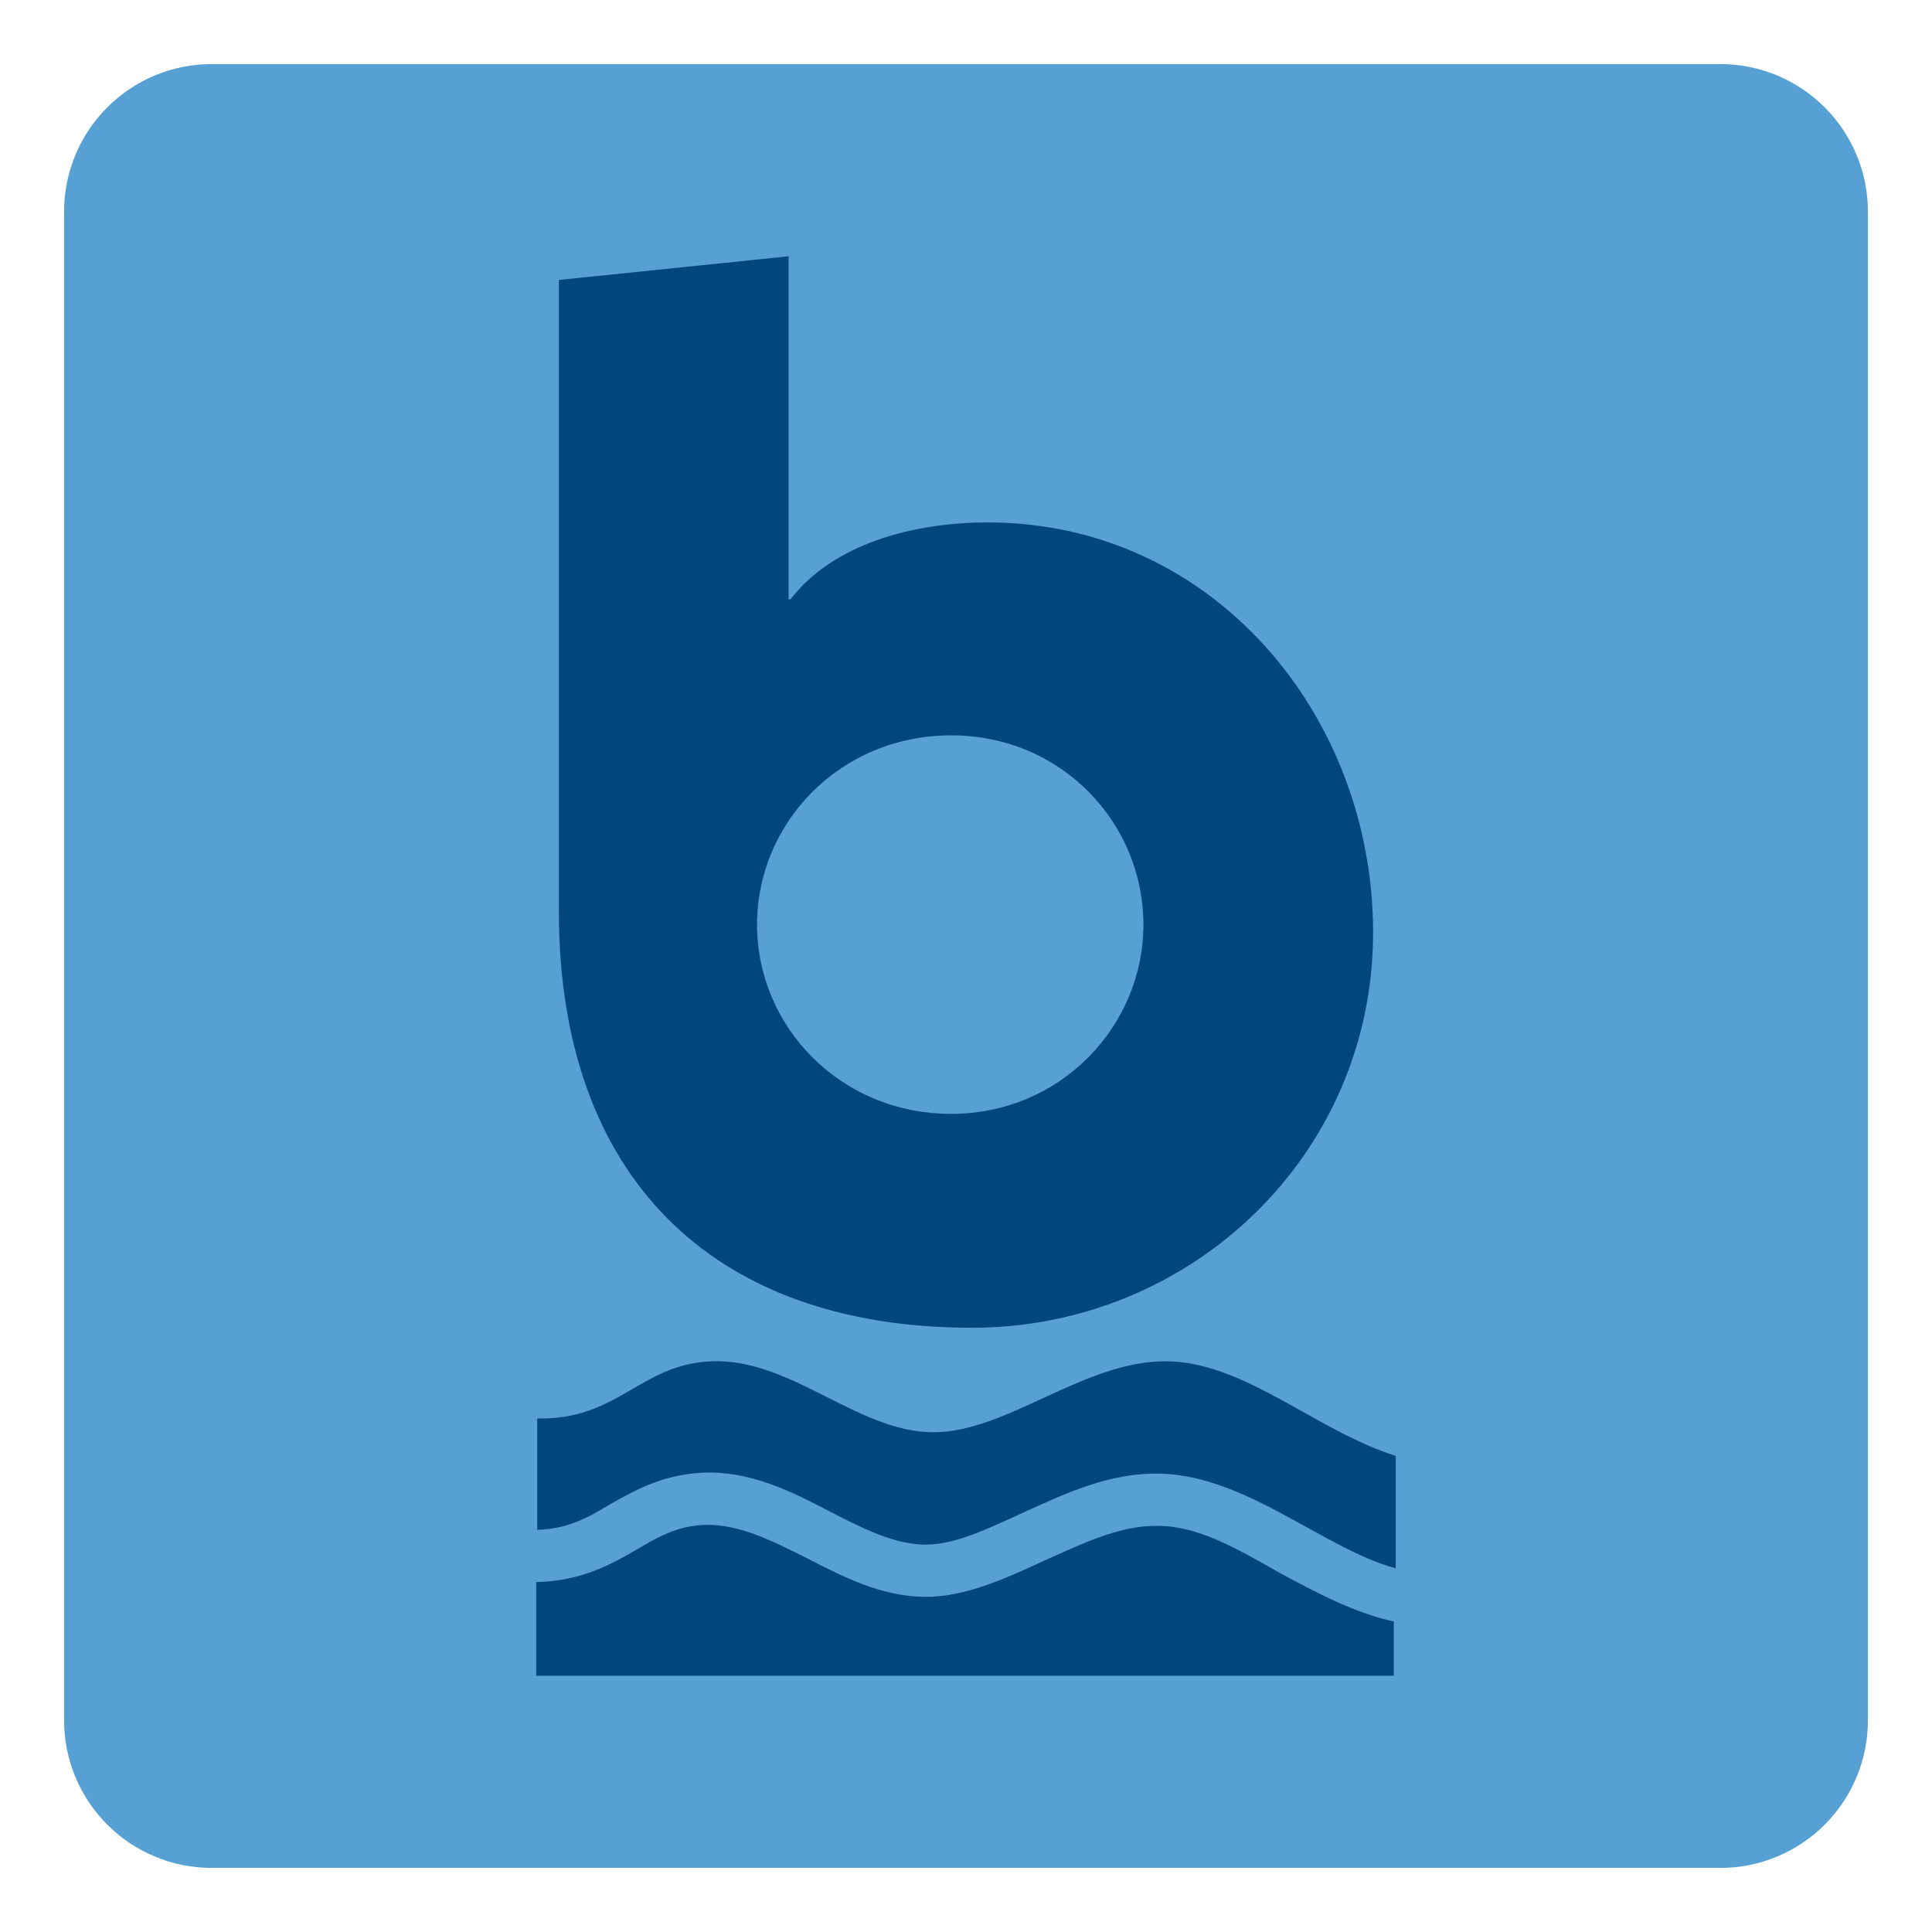
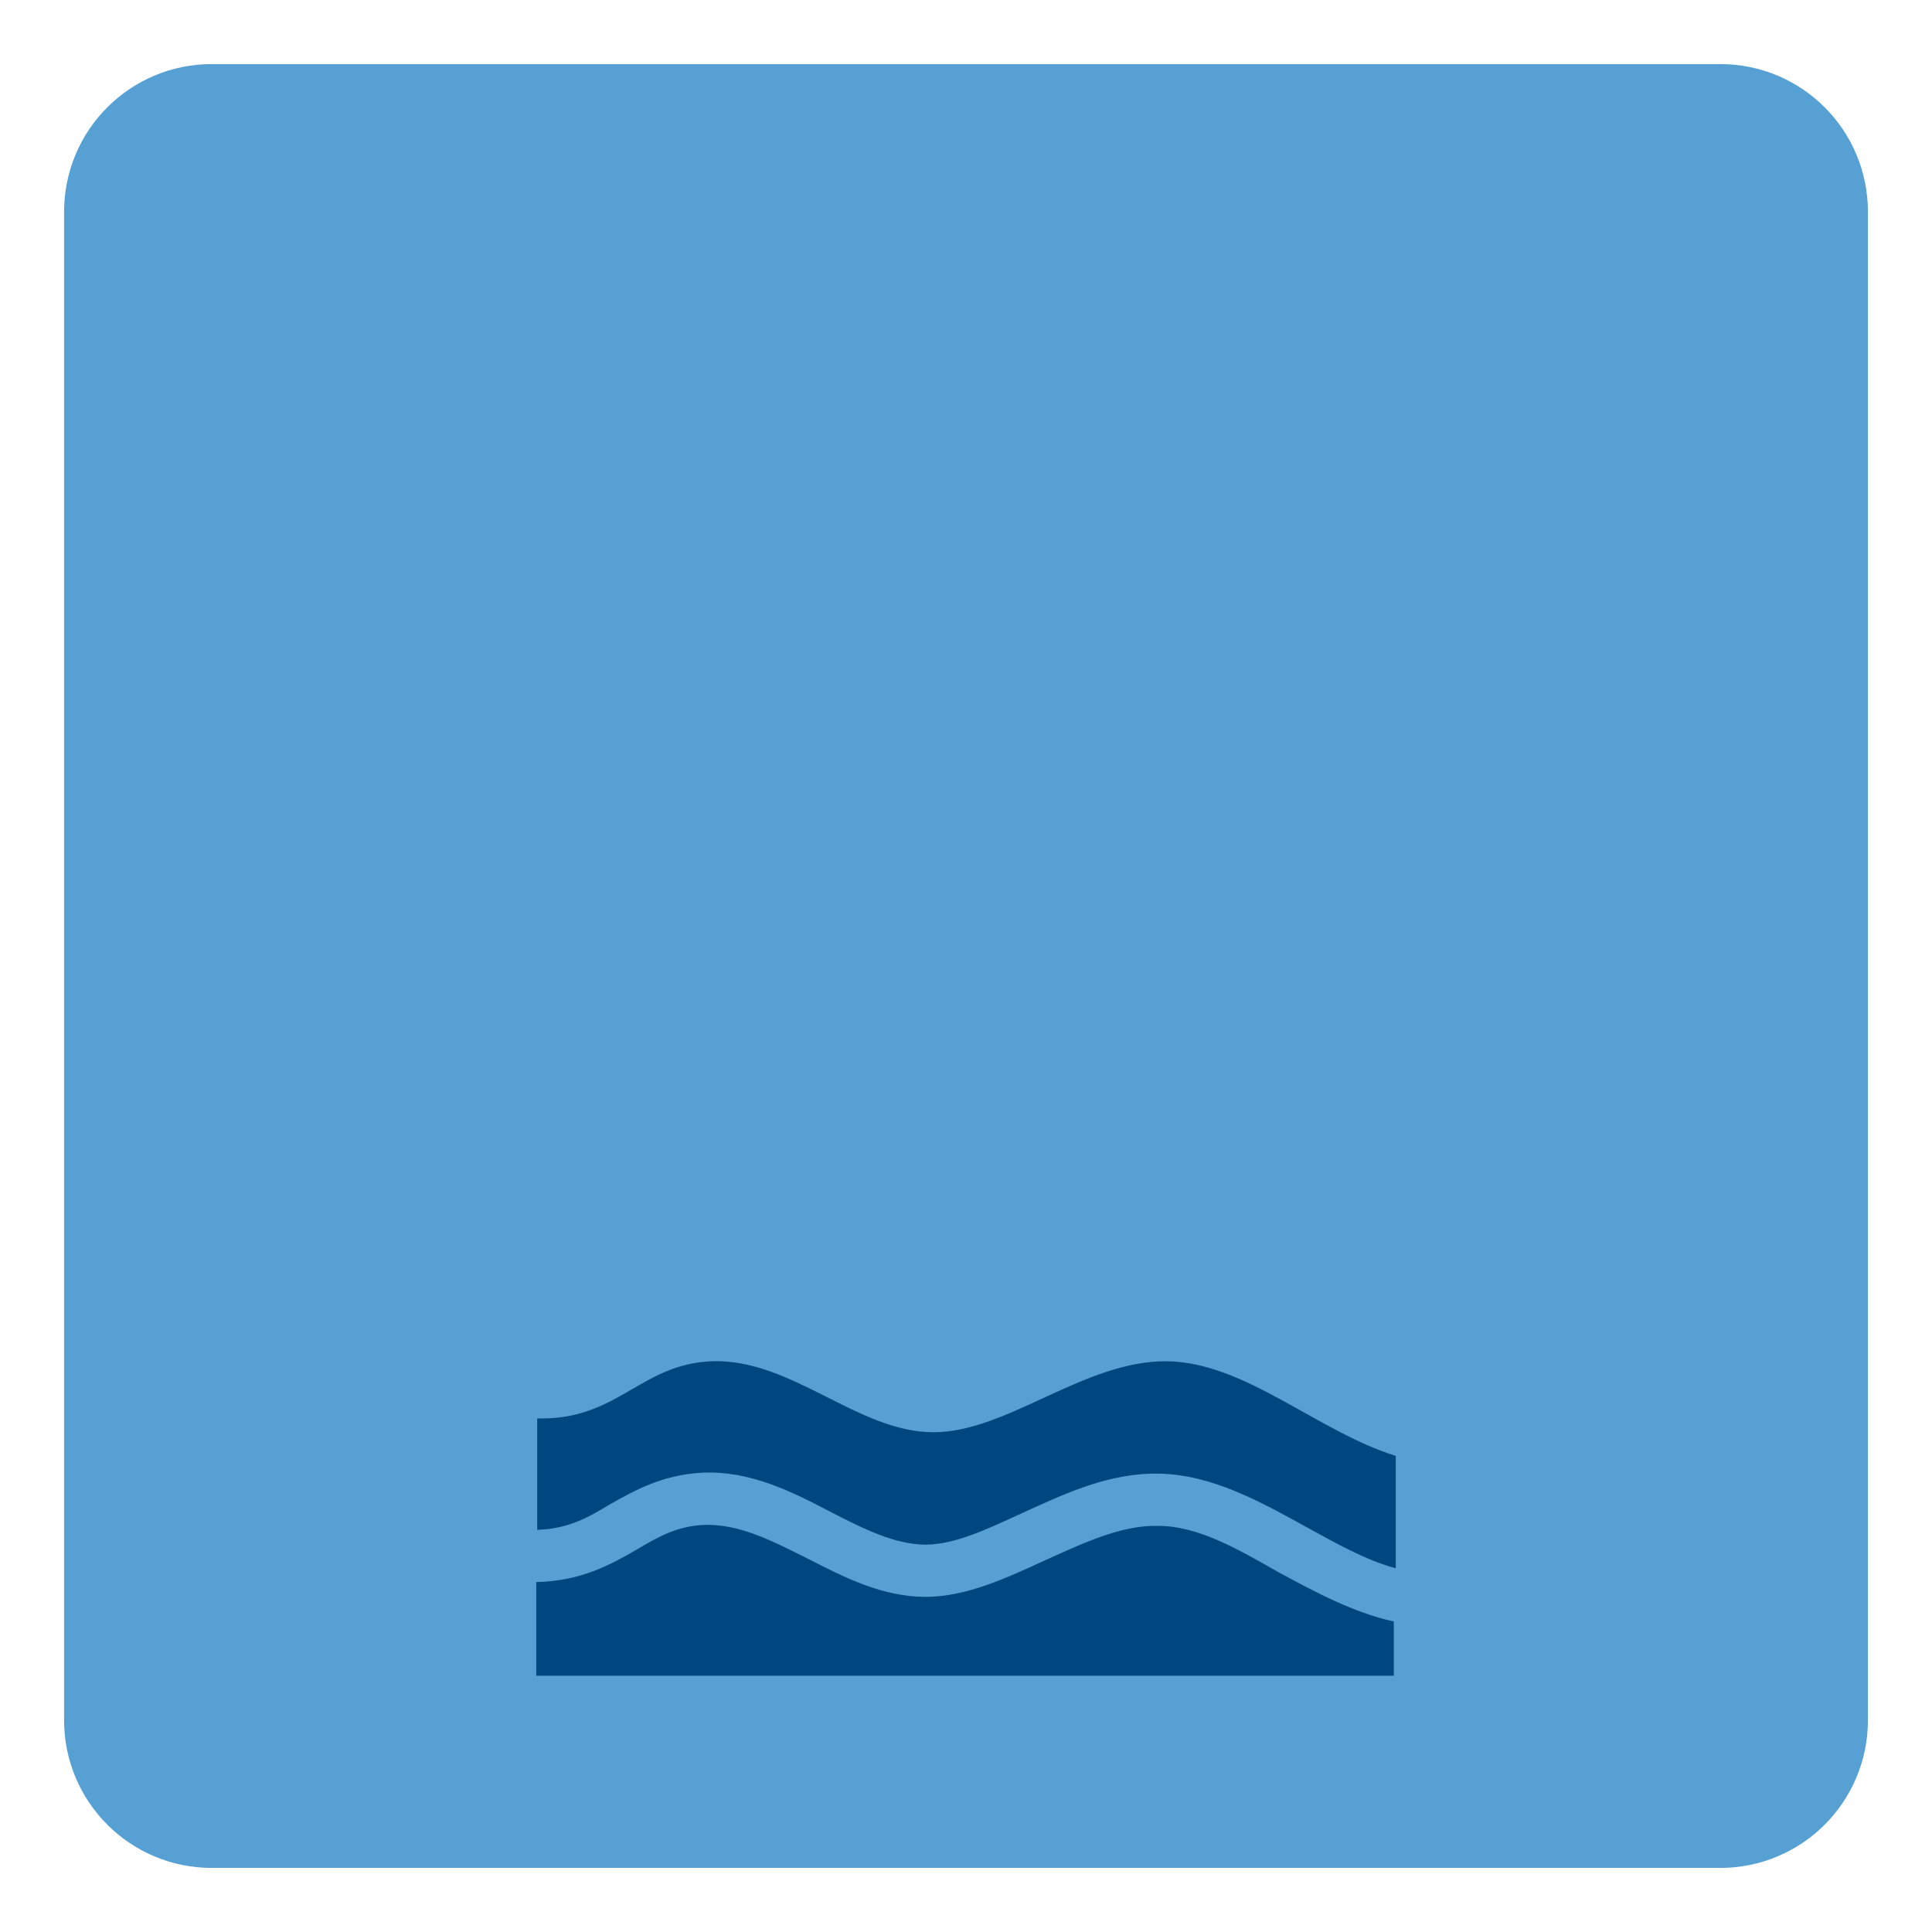
<svg xmlns="http://www.w3.org/2000/svg" version="1.1" id="Layer_1" x="0px" y="0px" viewBox="0 0 196 196" style="enable-background:new 0 0 196 196;" xml:space="preserve">
  <style type="text/css"> .st0{fill:#12284C;} .st1{fill:#FFFFFF;} .st2{fill:#6D9AC1;} .st3{fill:#393939;stroke:#42B6A5;stroke-width:3;stroke-miterlimit:10;} .st4{fill:#5E4E5D;} .st5{fill:#22333B;} .st6{fill:#5DB8B4;} .st7{fill:#A10C11;} .st8{fill:#4C6663;} .st9{fill:#3E4955;} .st10{fill:#C7472E;} .st11{fill:#80181A;} .st12{fill:#0D8387;} .st13{fill:#242D30;} .st14{fill:#2F3D4C;} .st15{fill:#678B93;} .st16{fill:#9E1E24;} .st17{fill:#1E325C;} .st18{fill:#323641;} .st19{fill:#5B707C;} .st20{fill:#242364;} .st21{fill:#85914D;} .st22{fill:#DDE3DF;} .st23{fill:#366D71;} .st24{fill:#1D1621;} .st25{fill:#424C42;} .st26{fill:#56A0D3;} .st27{fill:#181E28;} .st28{fill:#14495A;} .st29{fill:#2B2B2B;} .st30{fill:#E4E2DD;} .st31{fill:#595A29;} .st32{fill:#C1242C;} .st33{fill:#201D1D;} .st34{fill:#1D202A;} .st35{fill:#73151F;} .st36{fill:#523490;} .st37{fill:#859F94;} .st38{fill:#283F57;} .st39{fill:#0A2240;} .st40{fill:#29ABE2;} .st41{fill:#DDCFB1;} .st42{fill:#B28256;} .st43{fill:#52C6BE;} .st44{fill:#4E635F;} .st45{fill:#87494E;} .st46{fill:#00467F;} .st47{fill:#231F20;} .st48{fill:#A3A510;} .st49{fill:#5F6B74;} .st50{fill:#F4A71F;} .st51{fill:#3B5163;} .st52{clip-path:url(#SVGID_00000112627520498838532830000009216585910283511190_);fill:#F4A71F;} .st53{fill:#808080;} .st54{fill:#80B441;} .st55{fill:#6D9AC0;} .st56{fill:#F8F6E8;} .st57{fill:#B6B3AB;} .st58{fill:#123B1C;} .st59{fill:#095754;} .st60{fill:none;} .st61{fill:#F3E8D5;} .st62{fill:#262D2D;} .st63{fill:#585C67;} .st64{fill:#87CED8;} .st65{fill:#892522;} .st66{fill:#901410;} .st67{fill:#7AADD3;} .st68{fill:#42B6A5;} .st69{fill:#394B42;} .st70{fill:#9D5B51;} .st71{fill:#76746F;} .st72{fill:#EC7C20;} .st73{fill:#80BC00;} .st74{fill:#871C22;} .st75{fill:#DCEEE1;} .st76{fill:#699A96;} .st77{fill:#164044;} .st78{fill:#251E20;} .st79{fill:#829E3D;} .st80{fill:#5EC1B1;} .st81{fill:#442462;} .st82{fill:#393939;} .st83{fill:#1A928D;} .st84{fill:#E0C628;} .st85{clip-path:url(#SVGID_00000070096030828866041400000008390246265863639701_);fill:#F4A71F;} .st86{fill:#D41E2E;} .st87{fill:#AD1F46;} .st88{fill:#1F8782;} .st89{fill:#CC1F2E;} .st90{fill:#211C1D;} .st91{fill:#EAEAEC;} .st92{fill:#739538;} .st93{fill:#1B151E;} .st94{fill-rule:evenodd;clip-rule:evenodd;fill:#FFFFFF;} .st95{fill:none;stroke:#FFFFFF;stroke-width:0.417;stroke-linecap:round;stroke-linejoin:round;stroke-miterlimit:10;} .st96{fill-rule:evenodd;clip-rule:evenodd;fill:#4D4946;} .st97{fill:#4D4946;} .st98{fill:none;stroke:#FFFFFF;stroke-width:1.667;stroke-miterlimit:10;} .st99{fill:none;stroke:#FFFFFF;stroke-width:1.667;stroke-linecap:round;stroke-linejoin:round;stroke-miterlimit:10;} .st100{fill:none;stroke:#FFFFFF;stroke-width:3.333;stroke-linecap:round;stroke-linejoin:round;stroke-miterlimit:10;} .st101{fill:#030303;} .st102{fill:#EFEFF0;} .st103{fill:#E42229;} .st104{fill:#242121;} .st105{fill:#FEFFFF;} .st106{fill:#EB9F37;} .st107{fill:#E9CA00;} .st108{fill:#EBEBEC;} .st109{fill:#242021;} </style>
  <path class="st26" d="M174.5,189.5h-153c-8.3,0-15-6.7-15-15v-153c0-8.3,6.7-15,15-15h153c8.3,0,15,6.7,15,15v153 C189.5,182.8,182.8,189.5,174.5,189.5z" />
  <g id="Bridges_00000065045988858885609380000003876606611252945062_">
    <g>
-       <path class="st46" d="M98.6,134.7c22.2,0,40.7-17.5,40.7-40.1c0-22.1-16.3-41.6-39.1-41.6c-7.6,0-15.7,2.2-20,7.8H80V26l-23.3,2.4 v64.1C56.7,119.1,72,134.7,98.6,134.7z M96.5,74.6c11.2,0,19.5,8.9,19.5,19.2s-8.4,19.2-19.5,19.2c-11.3,0-19.7-8.9-19.7-19.2 S85.2,74.6,96.5,74.6z" />
      <path class="st46" d="M118.4,138.1c-8.4-0.1-16.2,7.2-23.7,7.2c-7.7,0-14.4-7.5-22.5-7.2c-7.3,0.3-9.5,6-17.7,5.8v11.3 c3.1-0.1,5.1-1.2,7.4-2.6c2.5-1.4,5.3-3,9.4-3.2c4.8-0.2,9,1.9,13,4c3.3,1.7,6.5,3.3,9.6,3.3h0c3,0,6.3-1.6,9.8-3.2 c4.4-2,8.8-4.1,13.9-4c5.3,0.1,10.2,2.8,14.9,5.4c3.1,1.7,6.1,3.4,9.1,4.2v-11.4C133.6,145.2,126.3,138.2,118.4,138.1z" />
      <path class="st46" d="M117.5,154.8c-3.8-0.1-7.7,1.8-11.5,3.5c-3.9,1.8-8,3.7-12.1,3.7h0c-4.4,0-8.3-2-12-3.9 c-3.6-1.8-6.9-3.5-10.4-3.4c-2.8,0.1-4.7,1.2-6.9,2.5c-2.6,1.5-5.6,3.2-10.2,3.3v9.5h87v-5.5c-4.1-0.9-8-3-11.7-5 C125.5,157.1,121.5,154.8,117.5,154.8z" />
    </g>
  </g>
</svg>